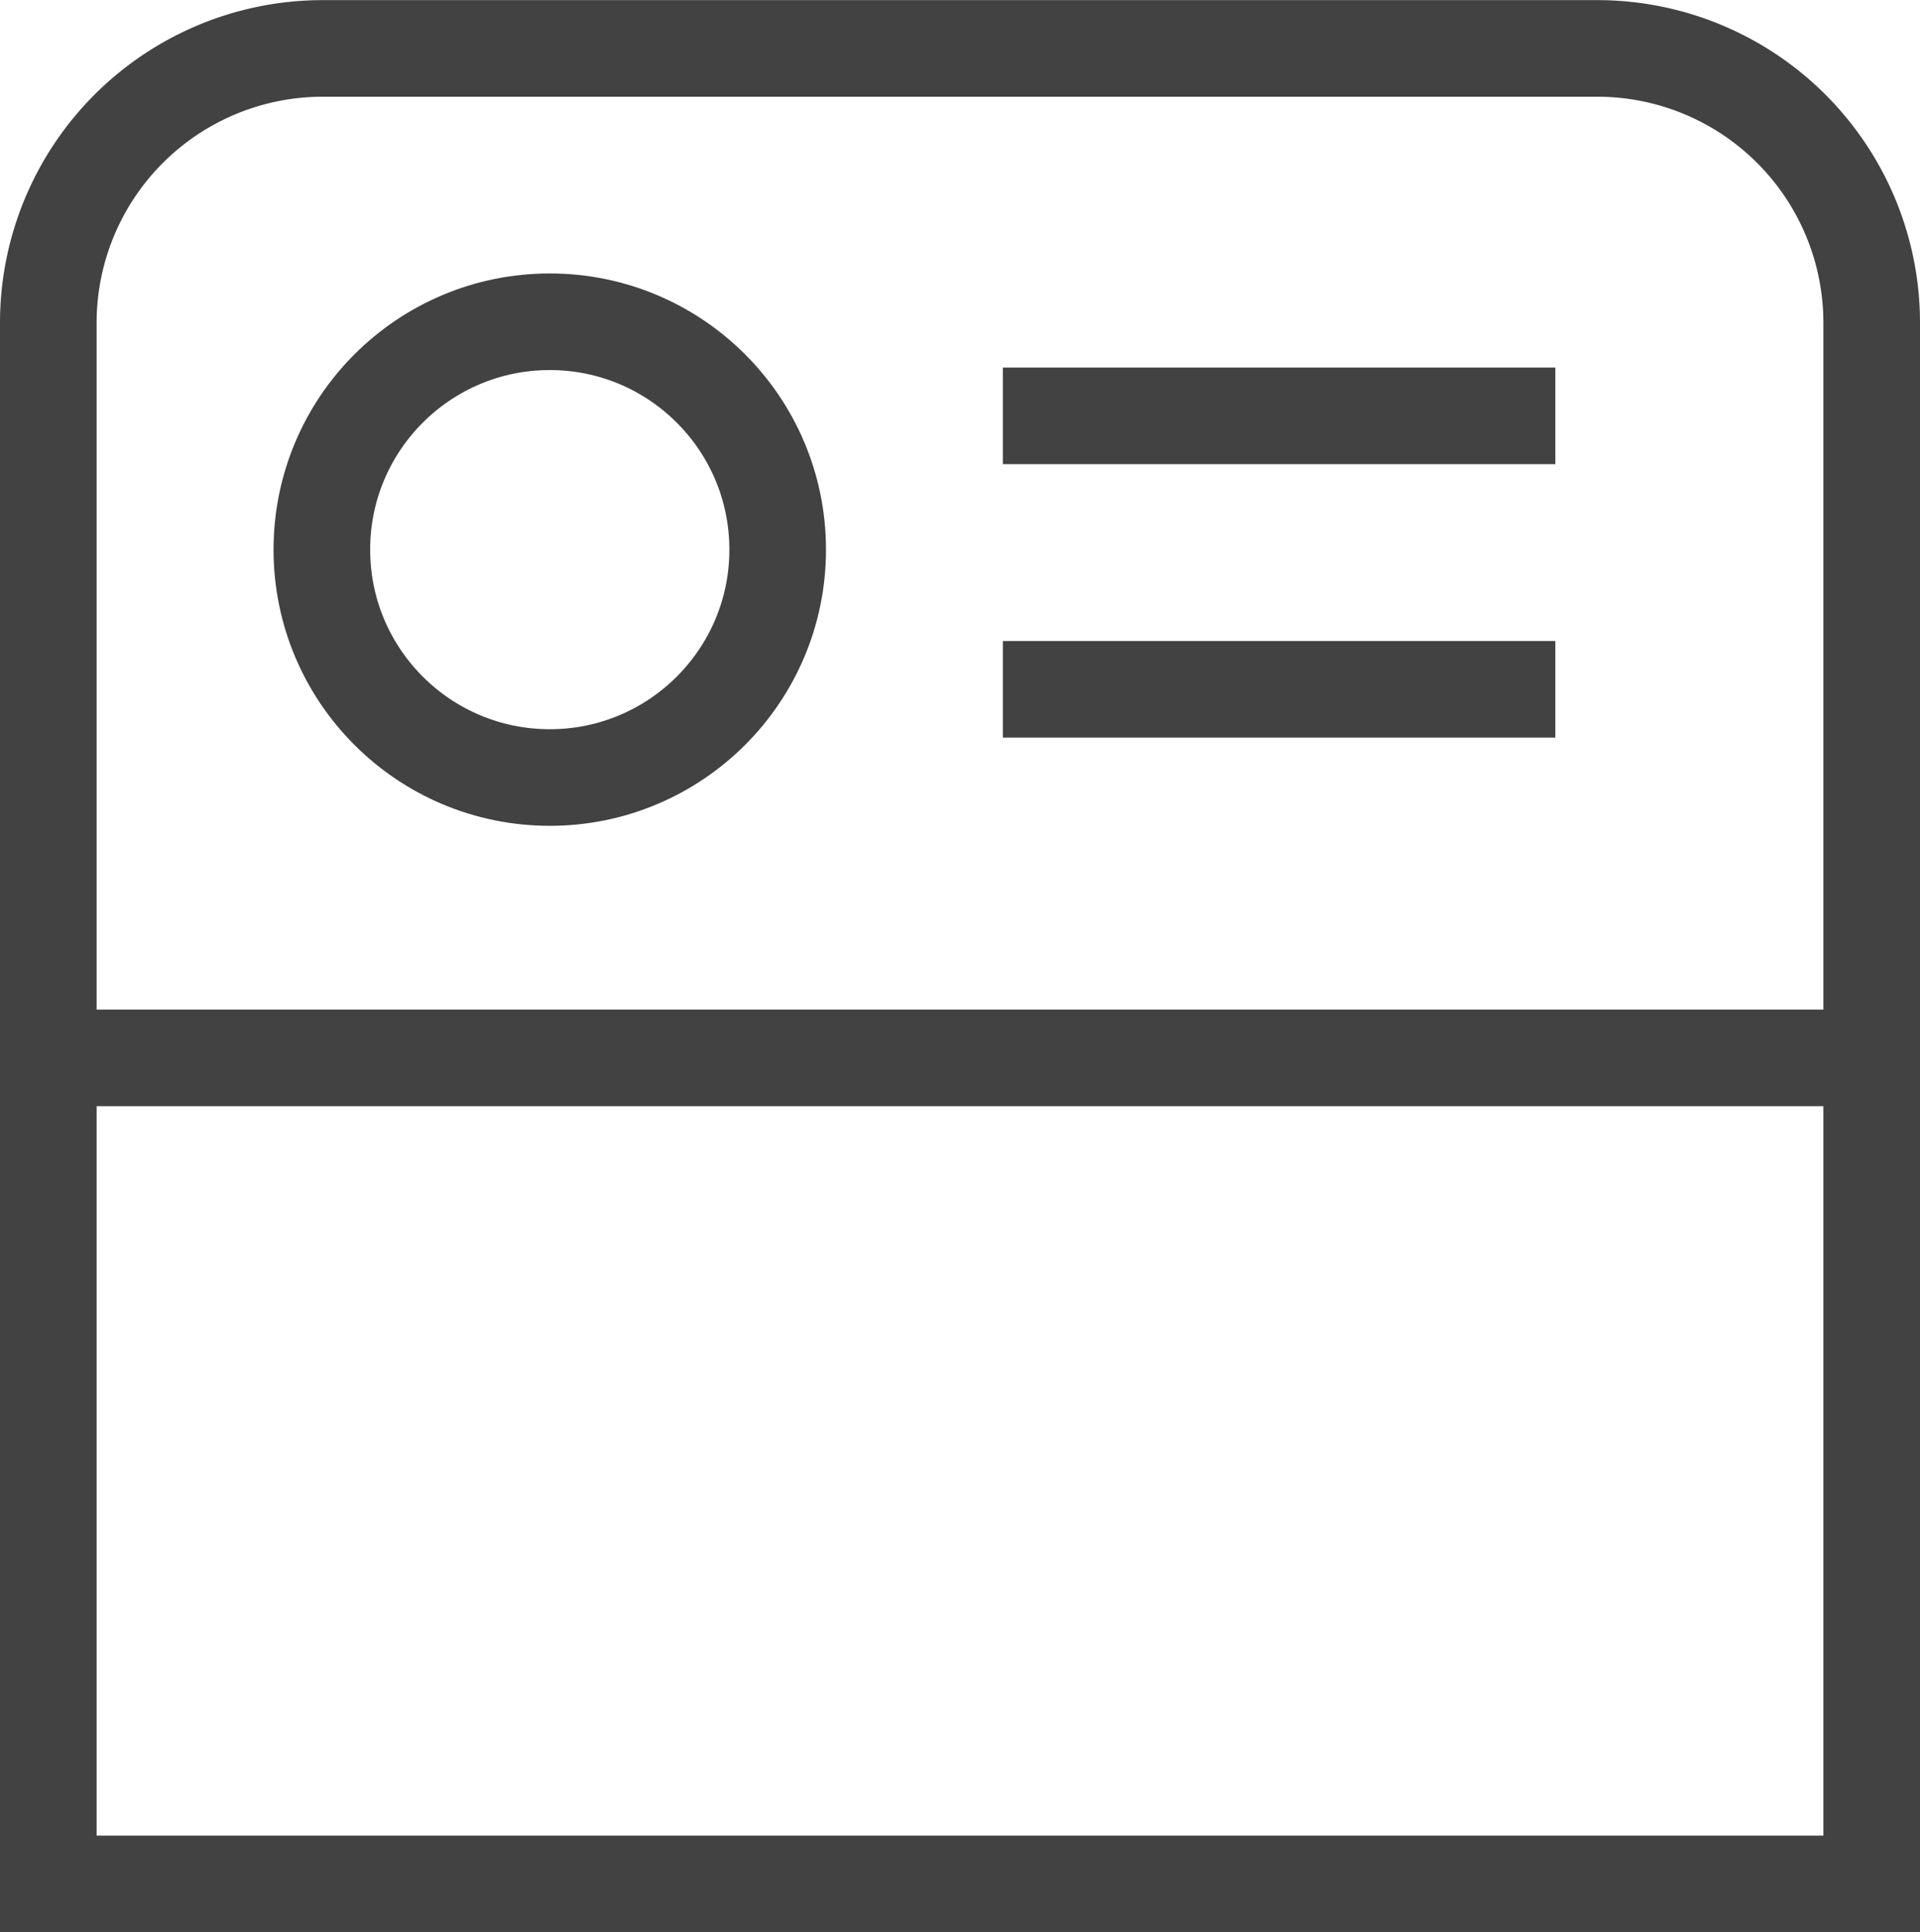
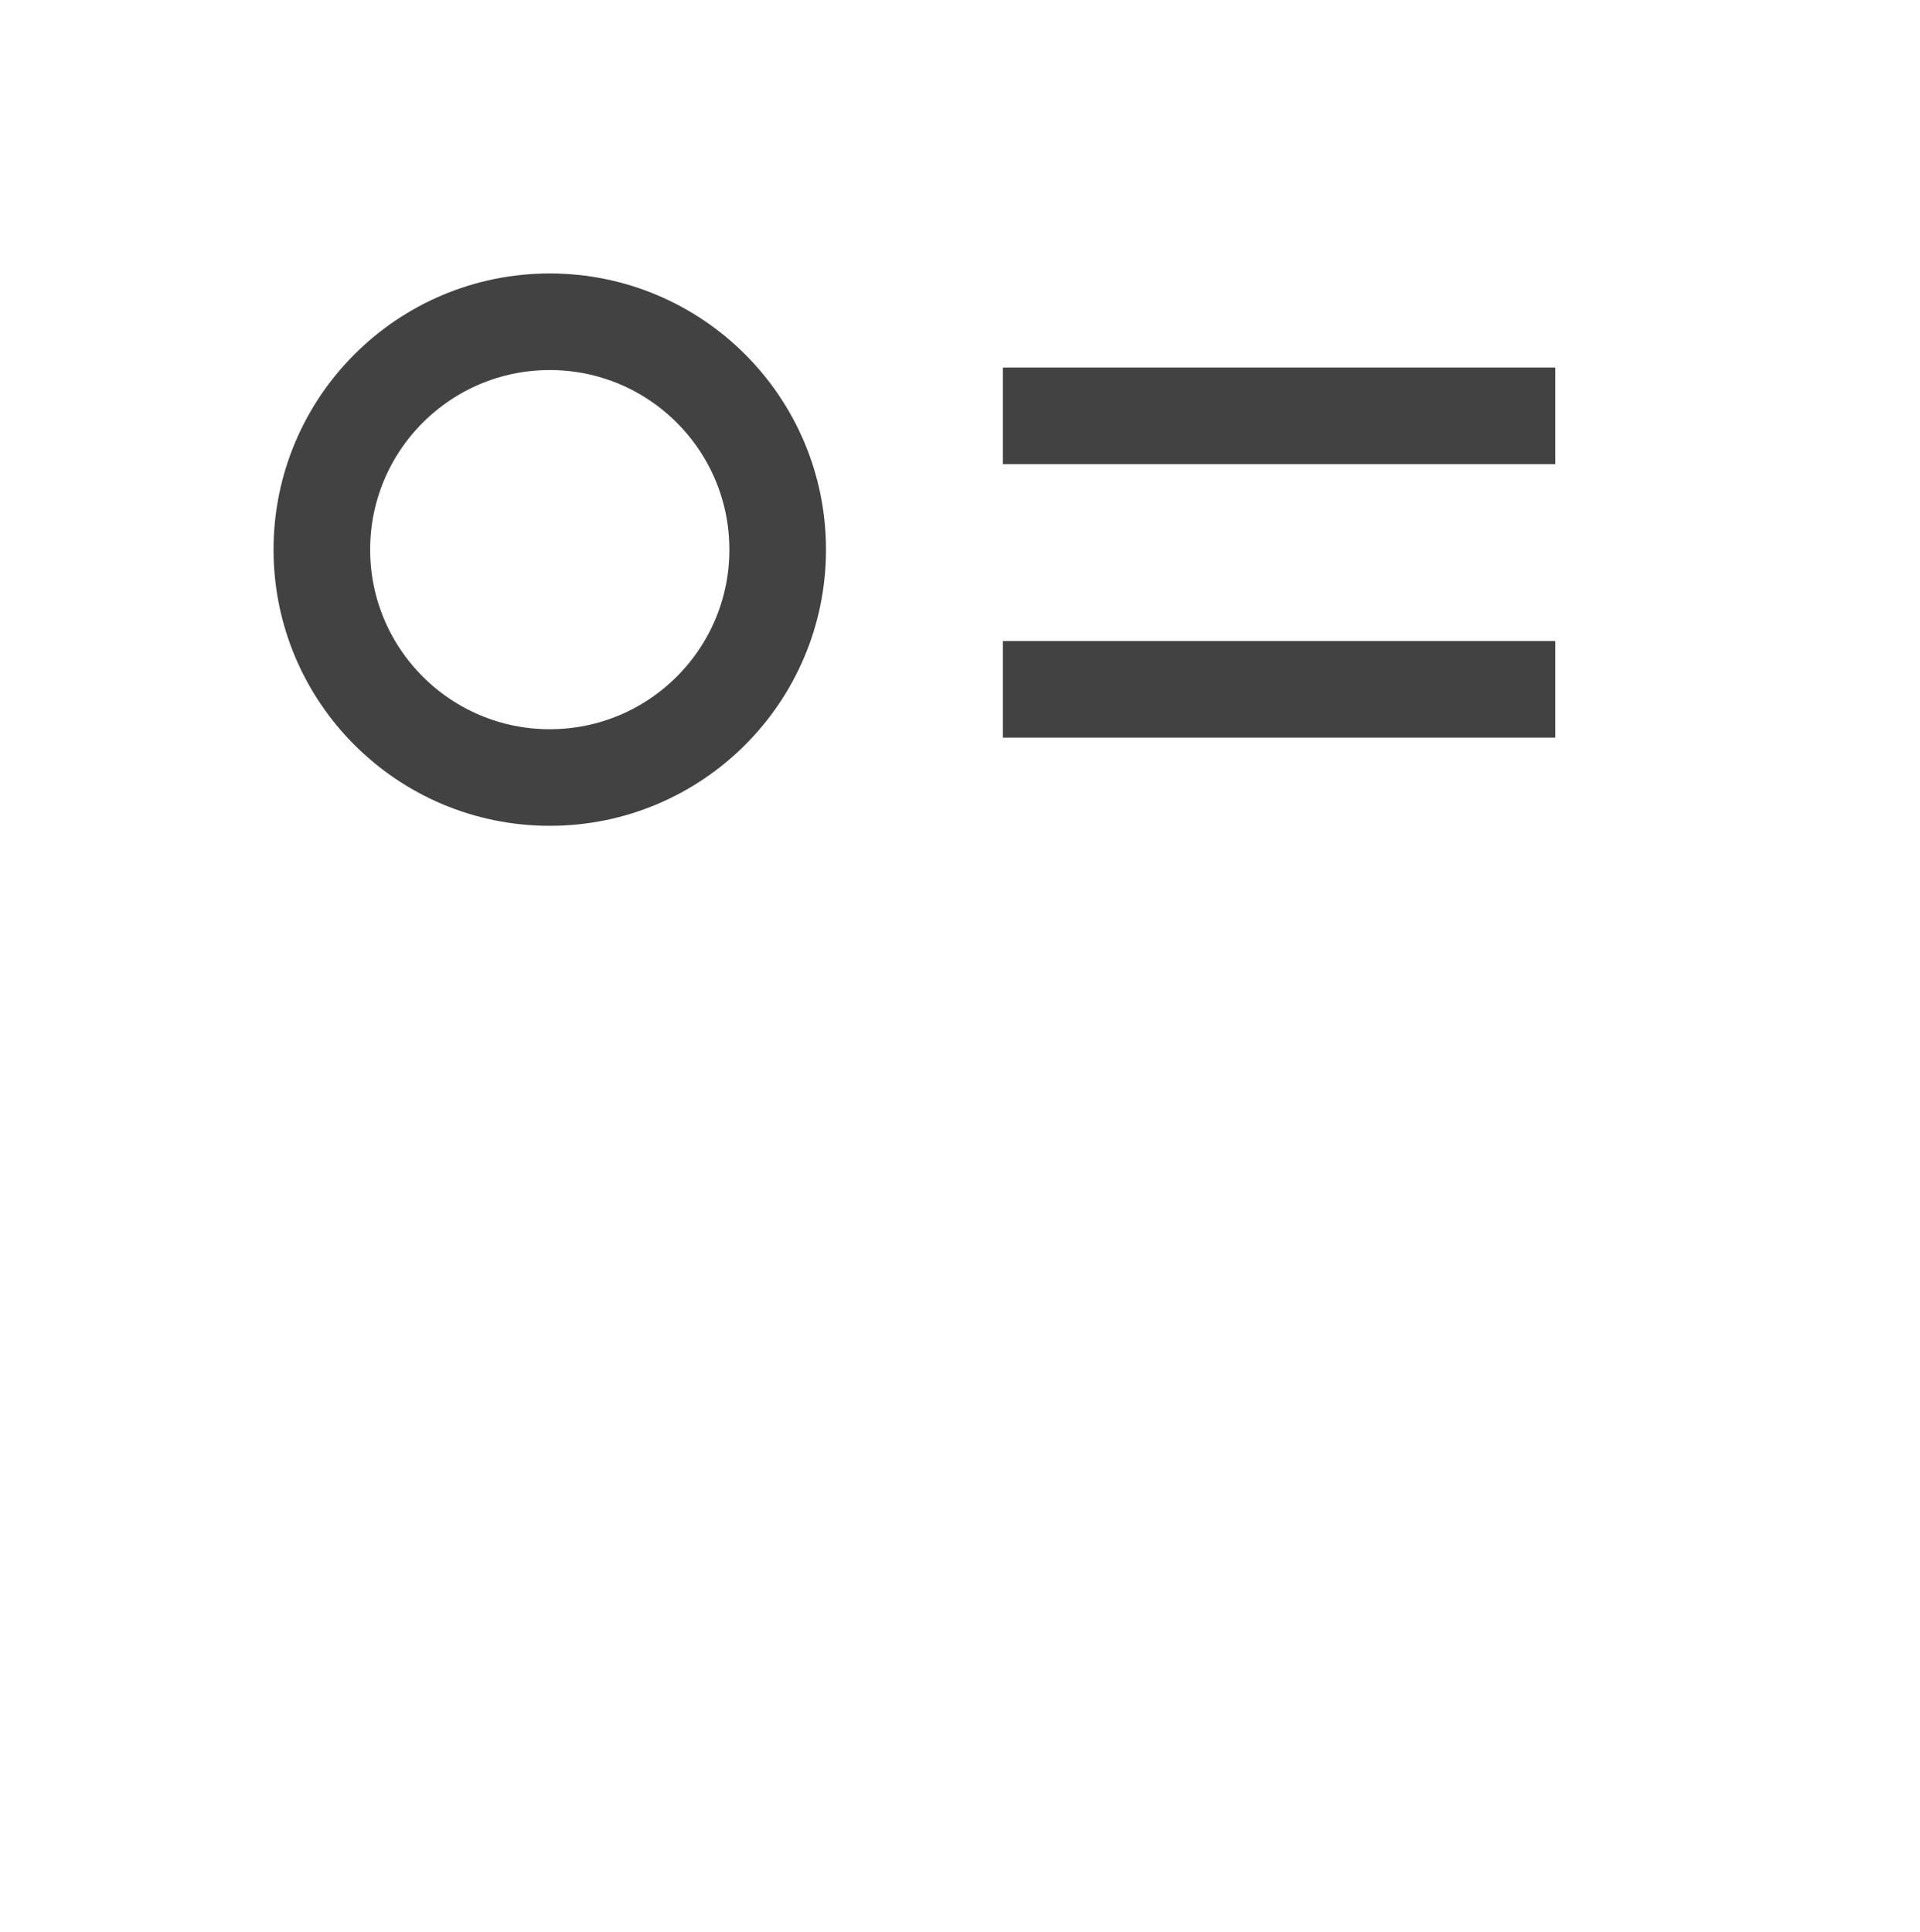
<svg xmlns="http://www.w3.org/2000/svg" width="79.483" height="80" viewBox="0 0 79.483 80">
  <defs>
    <style>.a{fill:none;stroke:#424242;stroke-linecap:square;stroke-miterlimit:8;stroke-width:4px;}</style>
  </defs>
  <g transform="translate(-826.124 -2194)">
    <circle class="a" cx="9.435" cy="9.435" r="9.435" transform="translate(839.448 2207.322)" />
-     <path class="a" d="M14,26.195H-61.483" transform="translate(889.607 2211.605)" />
    <path class="a" d="M-20.612,12.195H-39.483m18.871,11.322H-39.483" transform="translate(909.123 2199.023)" />
-     <path class="a" d="M-50.161,4.2H2.677A11.361,11.361,0,0,1,14,15.595v64.6H-61.483v-64.6A11.362,11.362,0,0,1-50.161,4.2Z" transform="translate(889.607 2191.805)" />
  </g>
</svg>